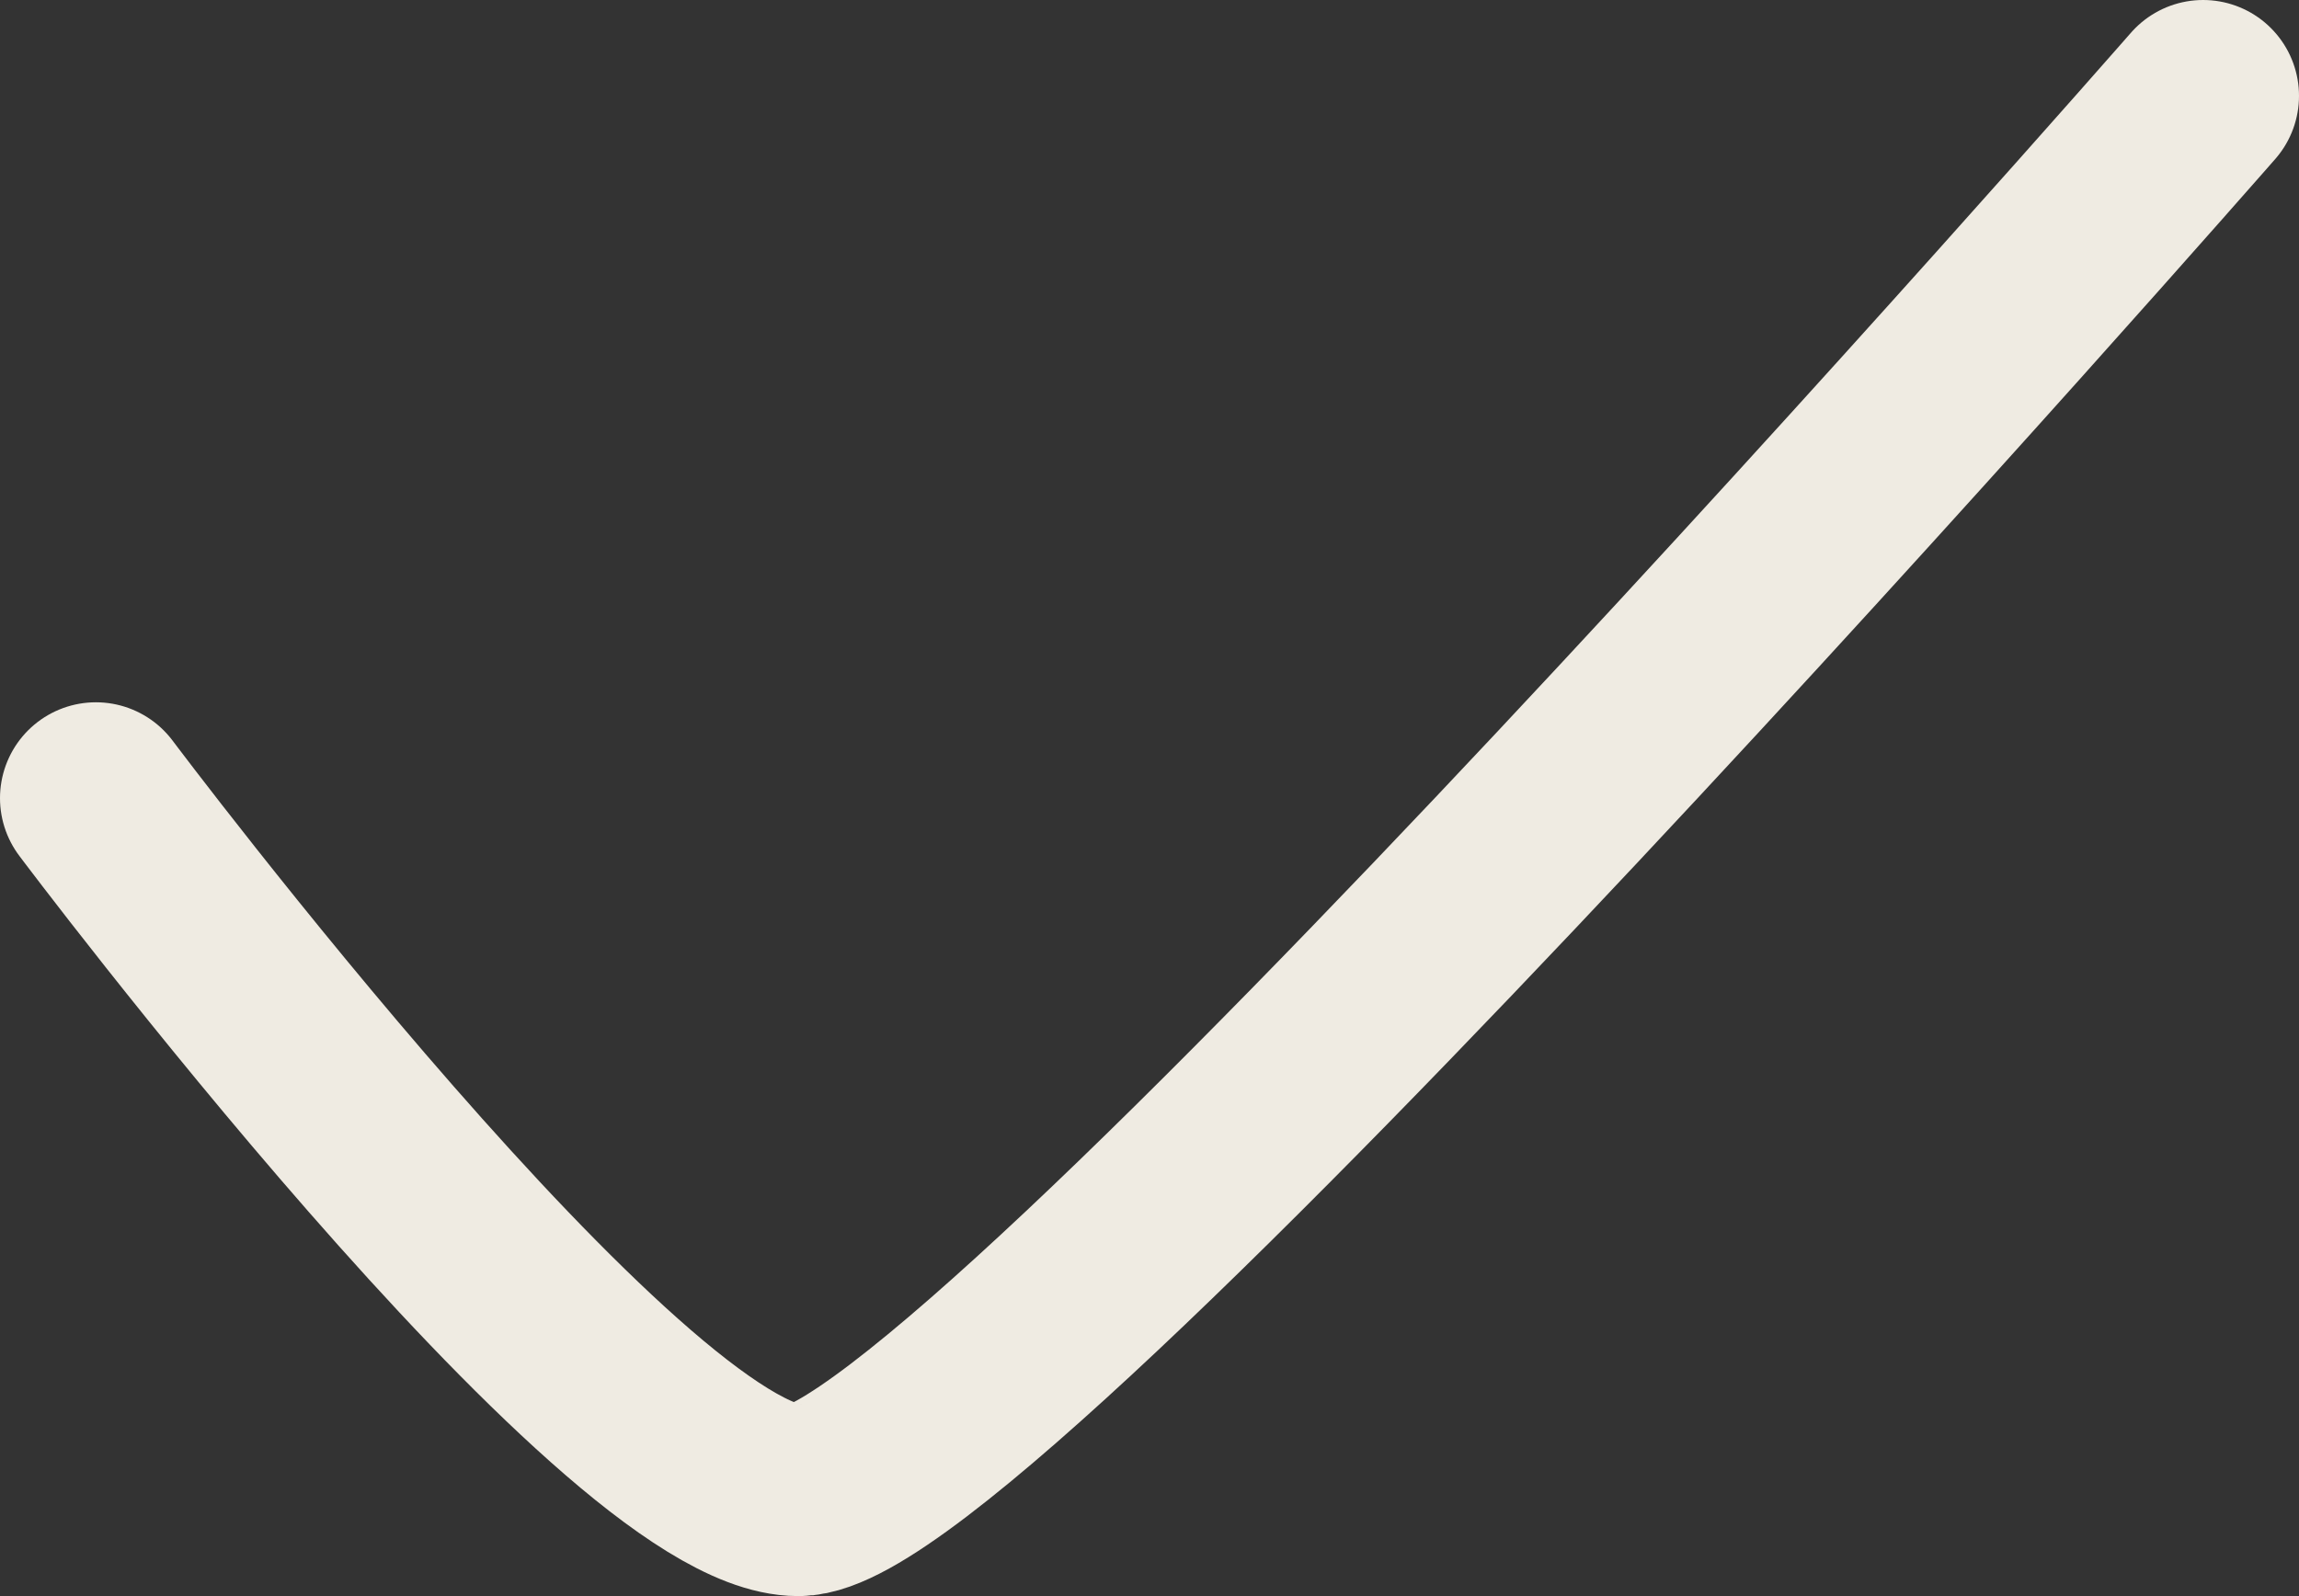
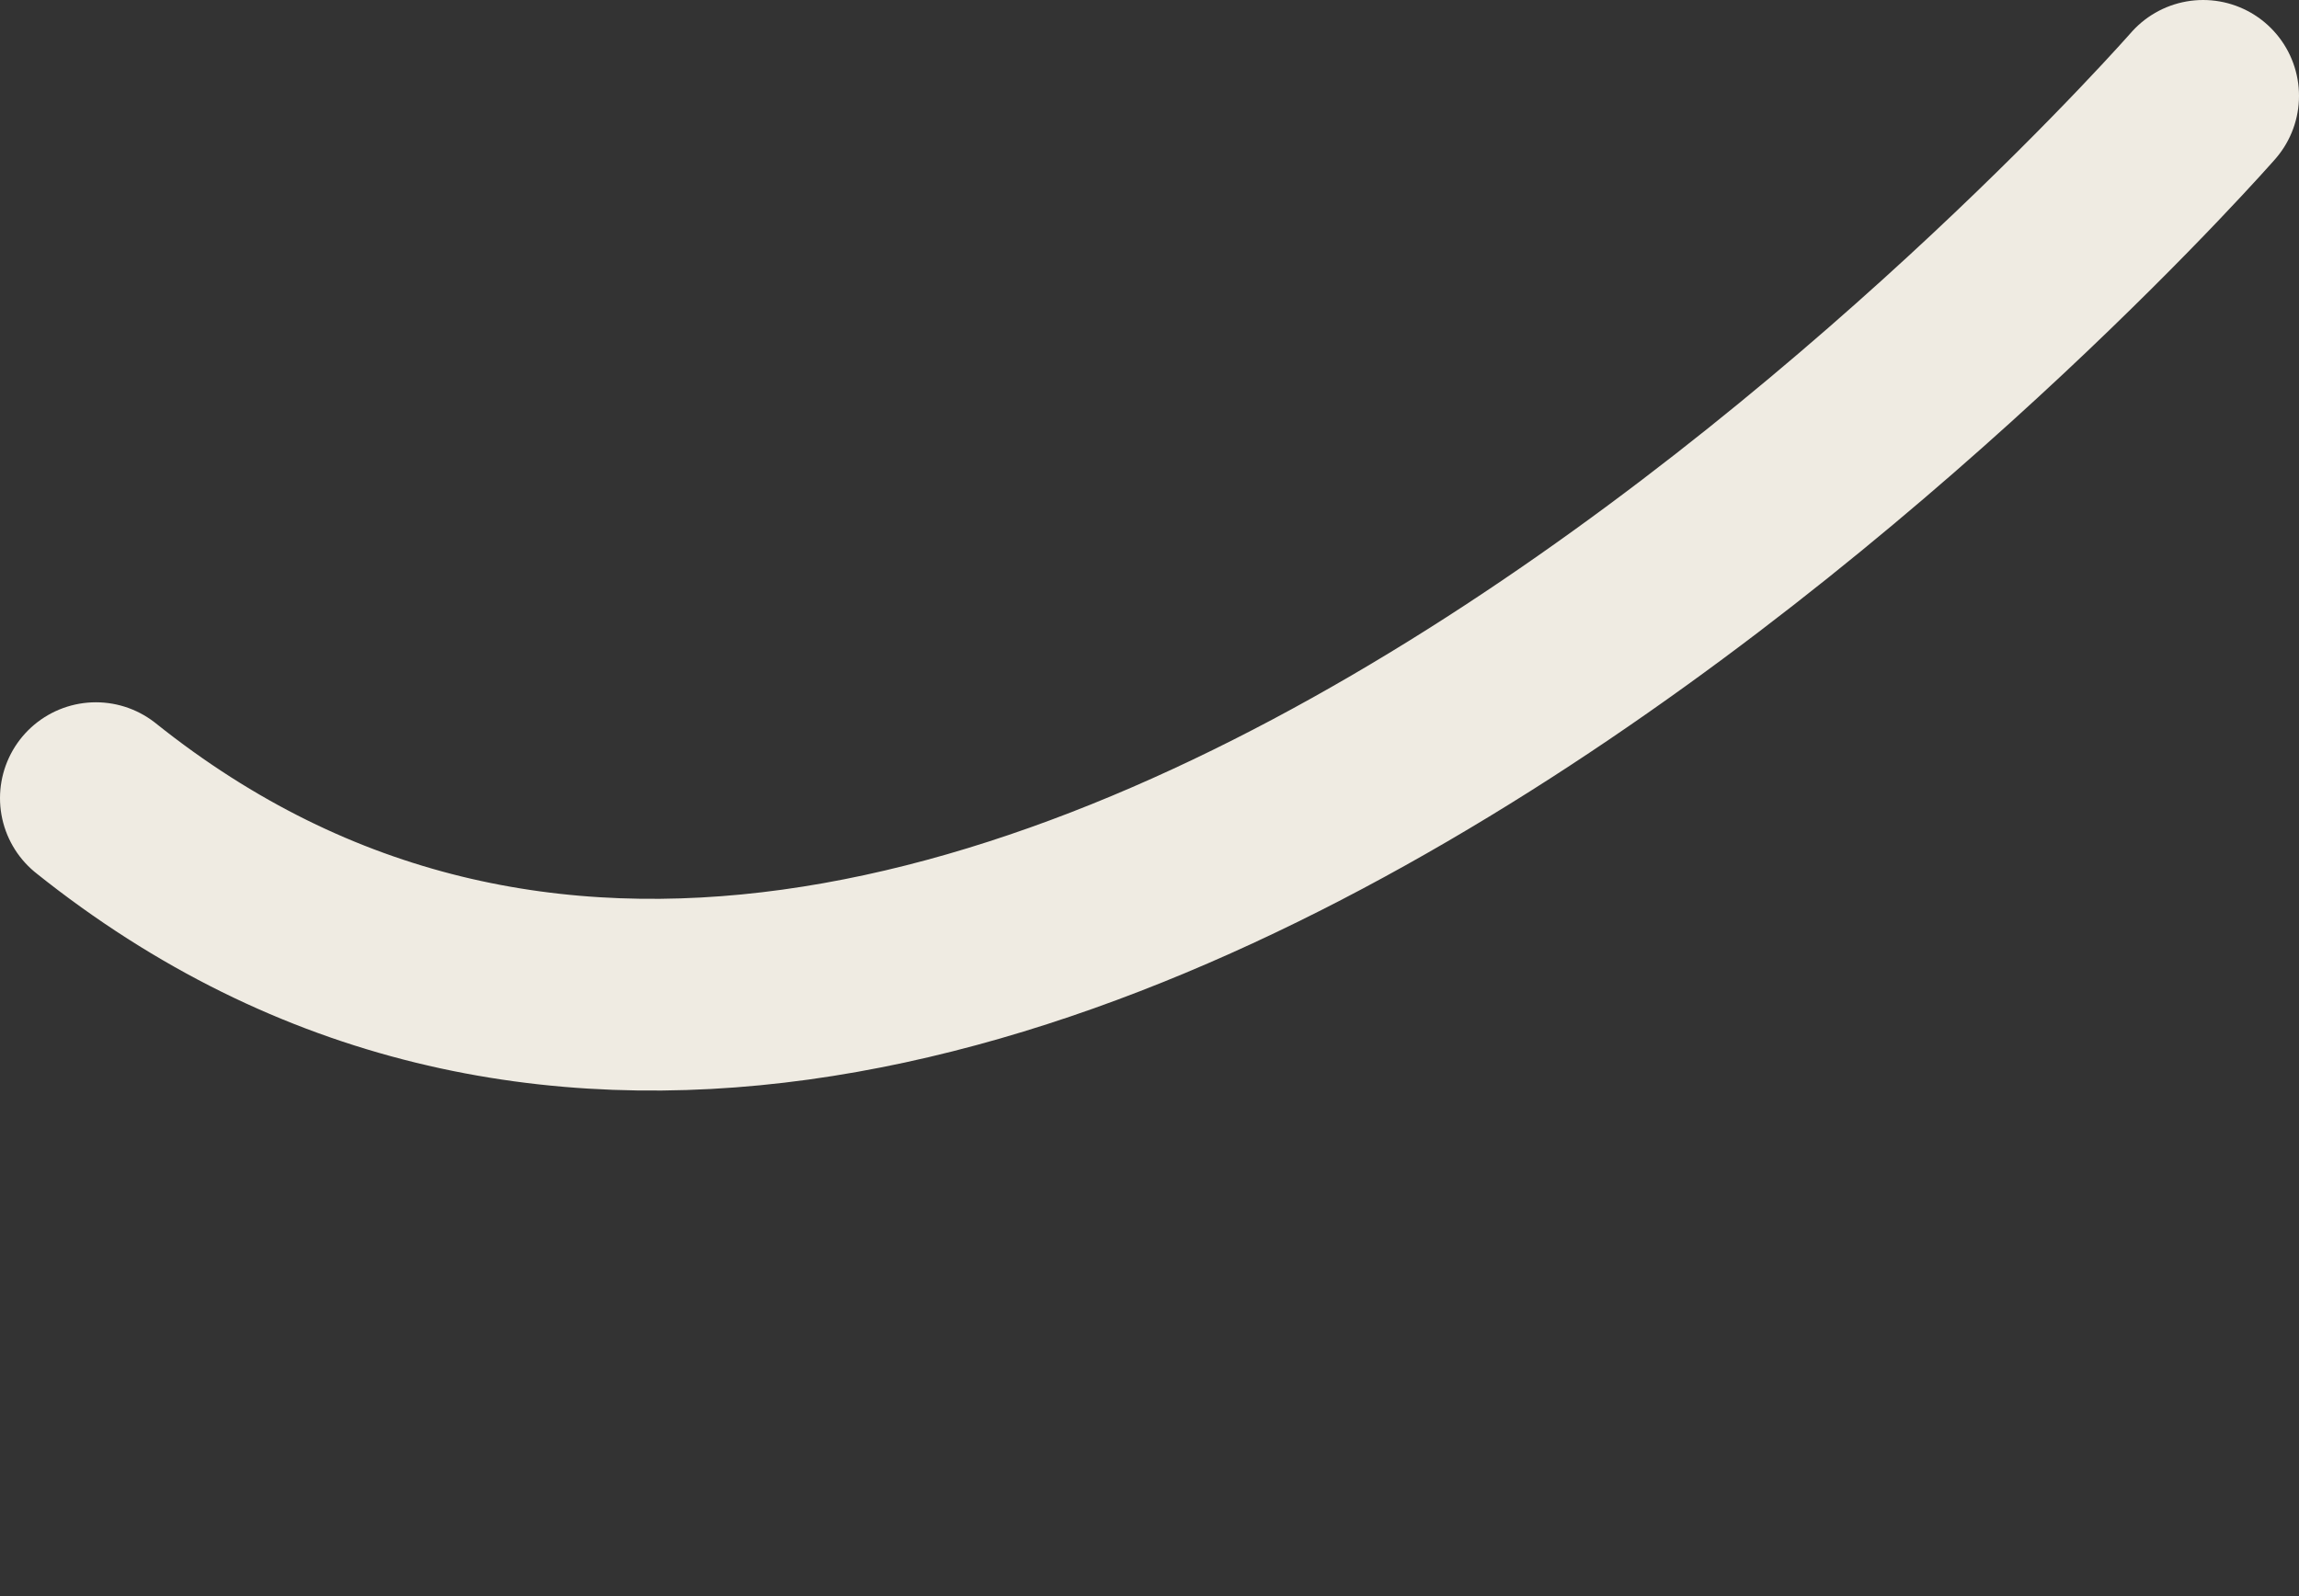
<svg xmlns="http://www.w3.org/2000/svg" viewBox="0 0 11.988 8.325" fill="none">
  <rect x="0" y="0" width="11.988" height="8.325" fill="#333333" stroke="none" />
-   <path d="M0.5 4.163C0.5 4.163 3.247 7.825 4.163 7.825C5.078 7.825 11.488 0.5 11.488 0.5" stroke="#EFEBE2" stroke-linecap="round" />
+   <path d="M0.5 4.163C5.078 7.825 11.488 0.5 11.488 0.5" stroke="#EFEBE2" stroke-linecap="round" />
</svg>